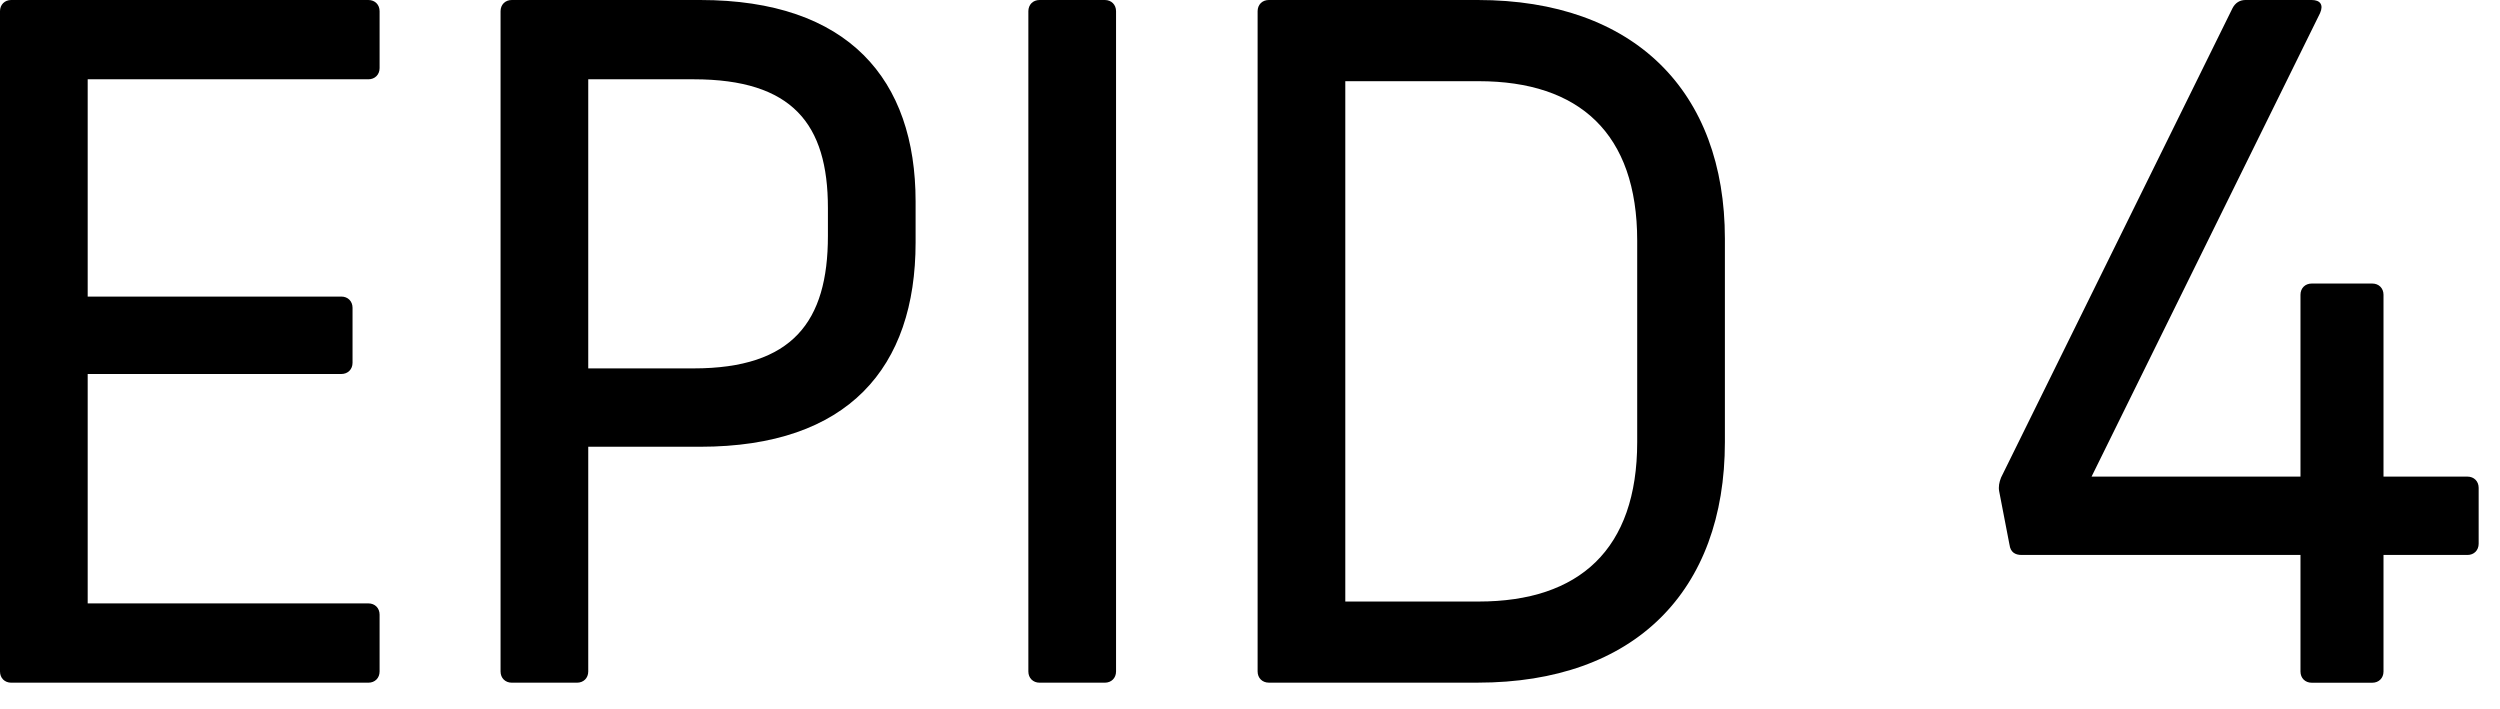
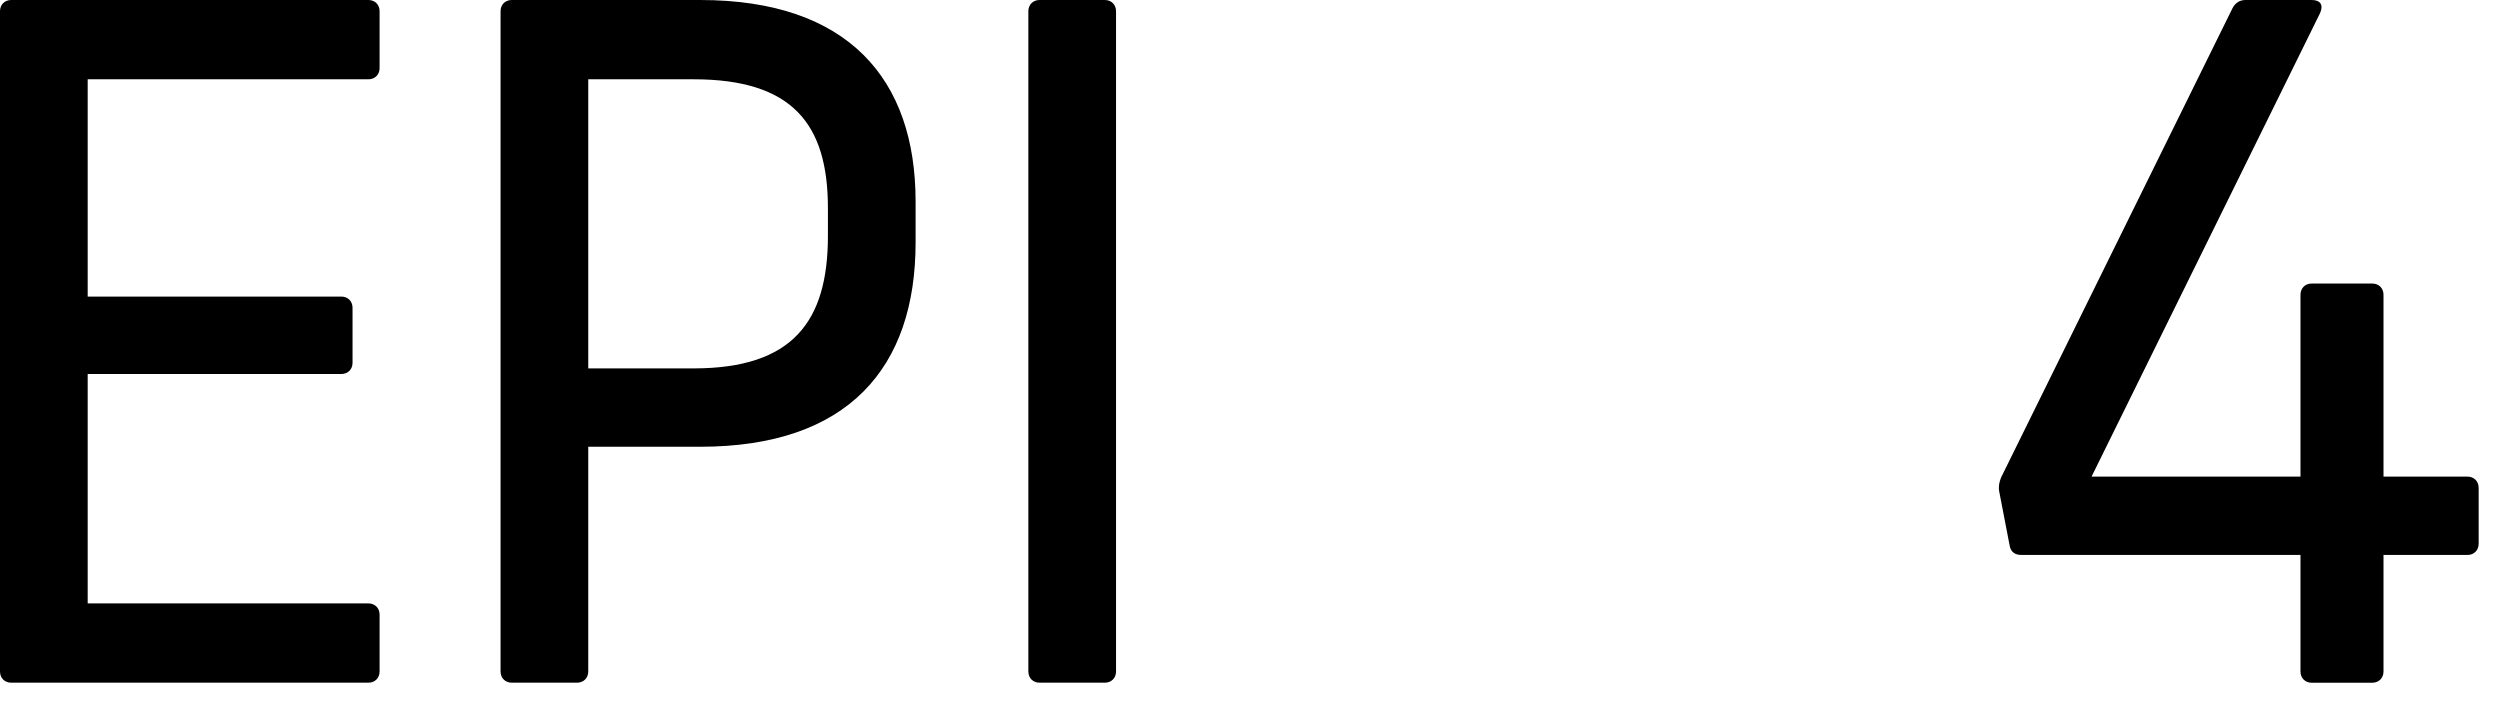
<svg xmlns="http://www.w3.org/2000/svg" id="_レイヤー_2" data-name="レイヤー 2" width="67" height="19" viewBox="0 0 67 19">
  <defs>
    <style>
      .cls-1 {
        fill: none;
      }

      .cls-1, .cls-2 {
        stroke-width: 0px;
      }

      .cls-2 {
        fill: #000;
      }
    </style>
  </defs>
  <g id="MAIN">
    <g>
      <g>
        <path class="cls-2" d="M0,17.996V.3c0-.175.125-.3.3-.3h9.573c.175,0,.3.125.3.3v1.525c0,.175-.125.3-.3.3H2.35v5.823h6.798c.175,0,.3.125.3.3v1.475c0,.175-.125.3-.3.3H2.35v6.148h7.523c.175,0,.3.125.3.301v1.524c0,.175-.125.3-.3.3H.3c-.175,0-.3-.125-.3-.3Z" />
        <path class="cls-2" d="M13.415,17.996V.3c0-.175.125-.3.3-.3h5.049c3.974,0,5.774,2.125,5.774,5.399v1.1c0,3.349-1.8,5.474-5.774,5.474h-2.999v6.023c0,.175-.125.3-.3.3h-1.75c-.175,0-.3-.125-.3-.3ZM18.589,9.873c2.649,0,3.599-1.25,3.599-3.549v-.75c0-2.25-.95-3.449-3.599-3.449h-2.824v7.748h2.824Z" />
        <path class="cls-2" d="M27.56,17.996V.3c0-.175.125-.3.3-.3h1.75c.175,0,.3.125.3.3v17.696c0,.175-.125.3-.3.3h-1.75c-.175,0-.3-.125-.3-.3Z" />
-         <path class="cls-2" d="M33.704,17.996V.3c0-.175.125-.3.3-.3h5.599c4.199,0,6.624,2.45,6.624,6.398v5.449c0,3.999-2.424,6.448-6.624,6.448h-5.599c-.175,0-.3-.125-.3-.3ZM39.628,16.121c2.699,0,4.249-1.399,4.249-4.273v-5.399c0-2.874-1.55-4.273-4.249-4.273h-3.574v13.946h3.574Z" />
        <path class="cls-2" d="M53.854,14.597l-.275-1.425c-.025-.125,0-.25.05-.375L59.828.226c.075-.15.2-.226.35-.226h1.775c.225,0,.325.125.225.351l-6.124,12.422h5.599v-4.874c0-.175.125-.3.3-.3h1.625c.175,0,.3.125.3.3v4.874h2.25c.175,0,.3.125.3.3v1.499c0,.176-.125.301-.3.301h-2.25v3.124c0,.175-.125.3-.3.3h-1.625c-.175,0-.3-.125-.3-.3v-3.124h-7.473c-.175,0-.3-.075-.325-.275Z" />
      </g>
      <rect class="cls-1" width="67" height="19" />
    </g>
  </g>
</svg>